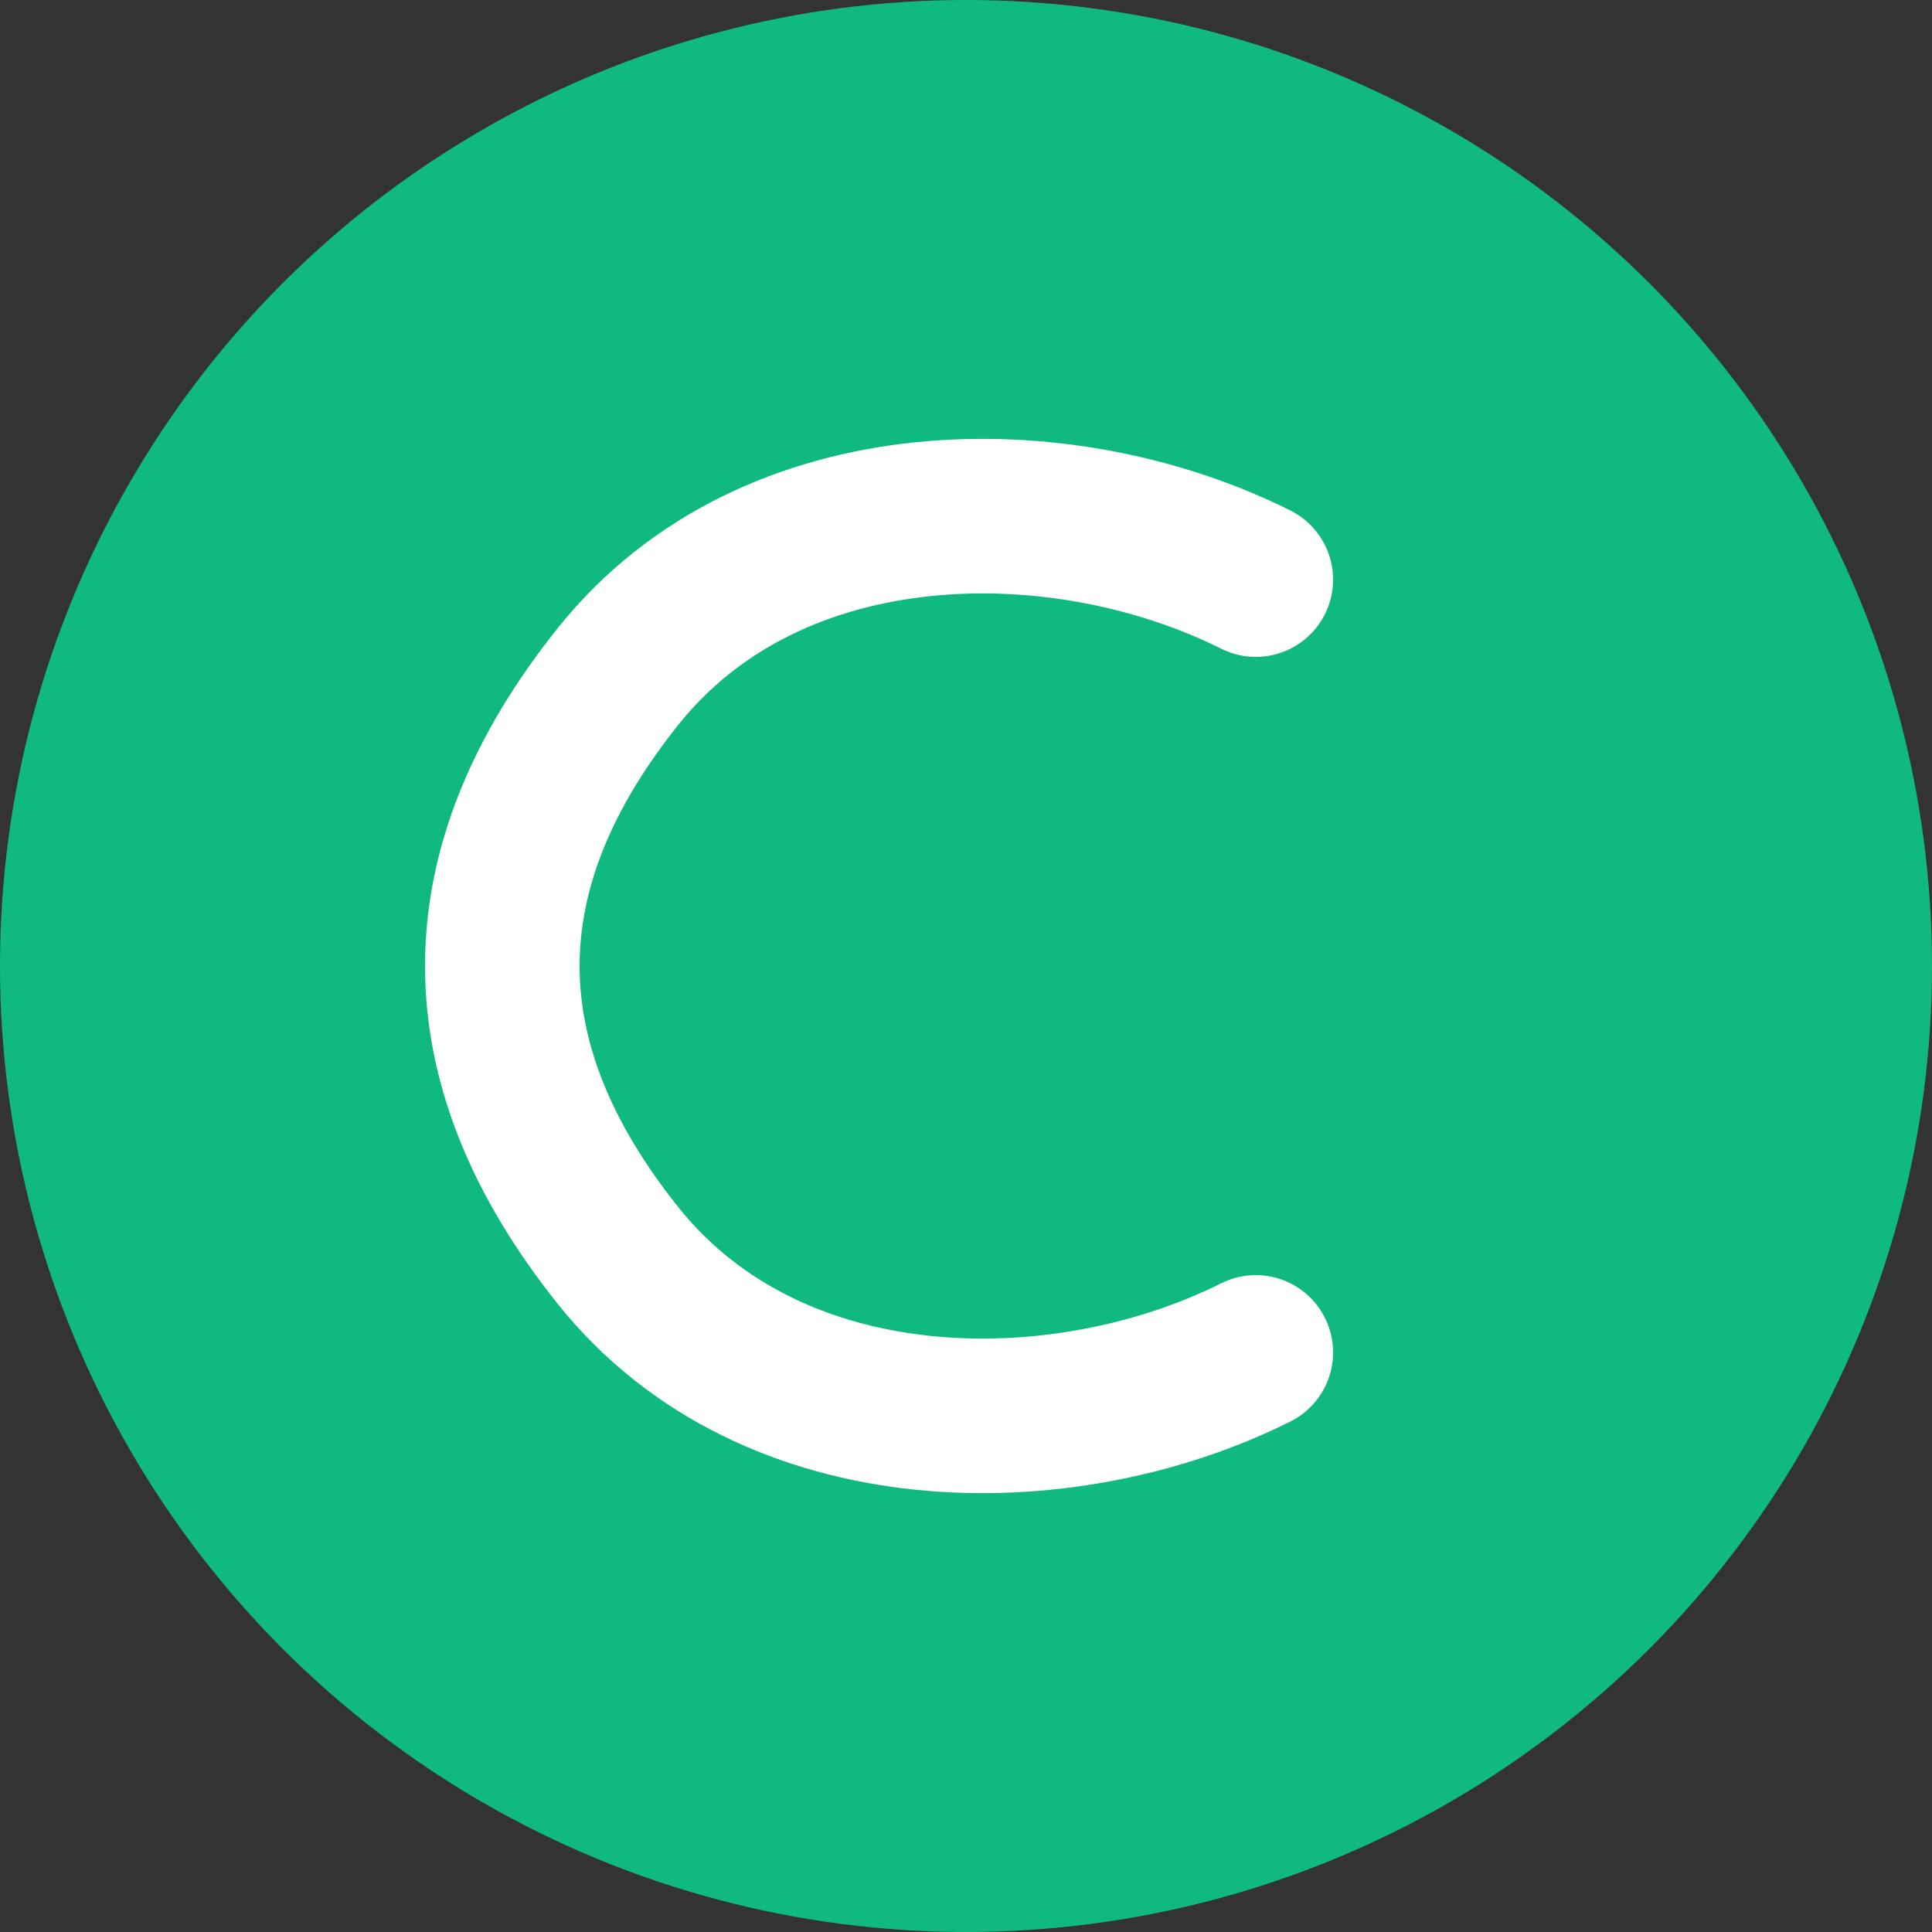
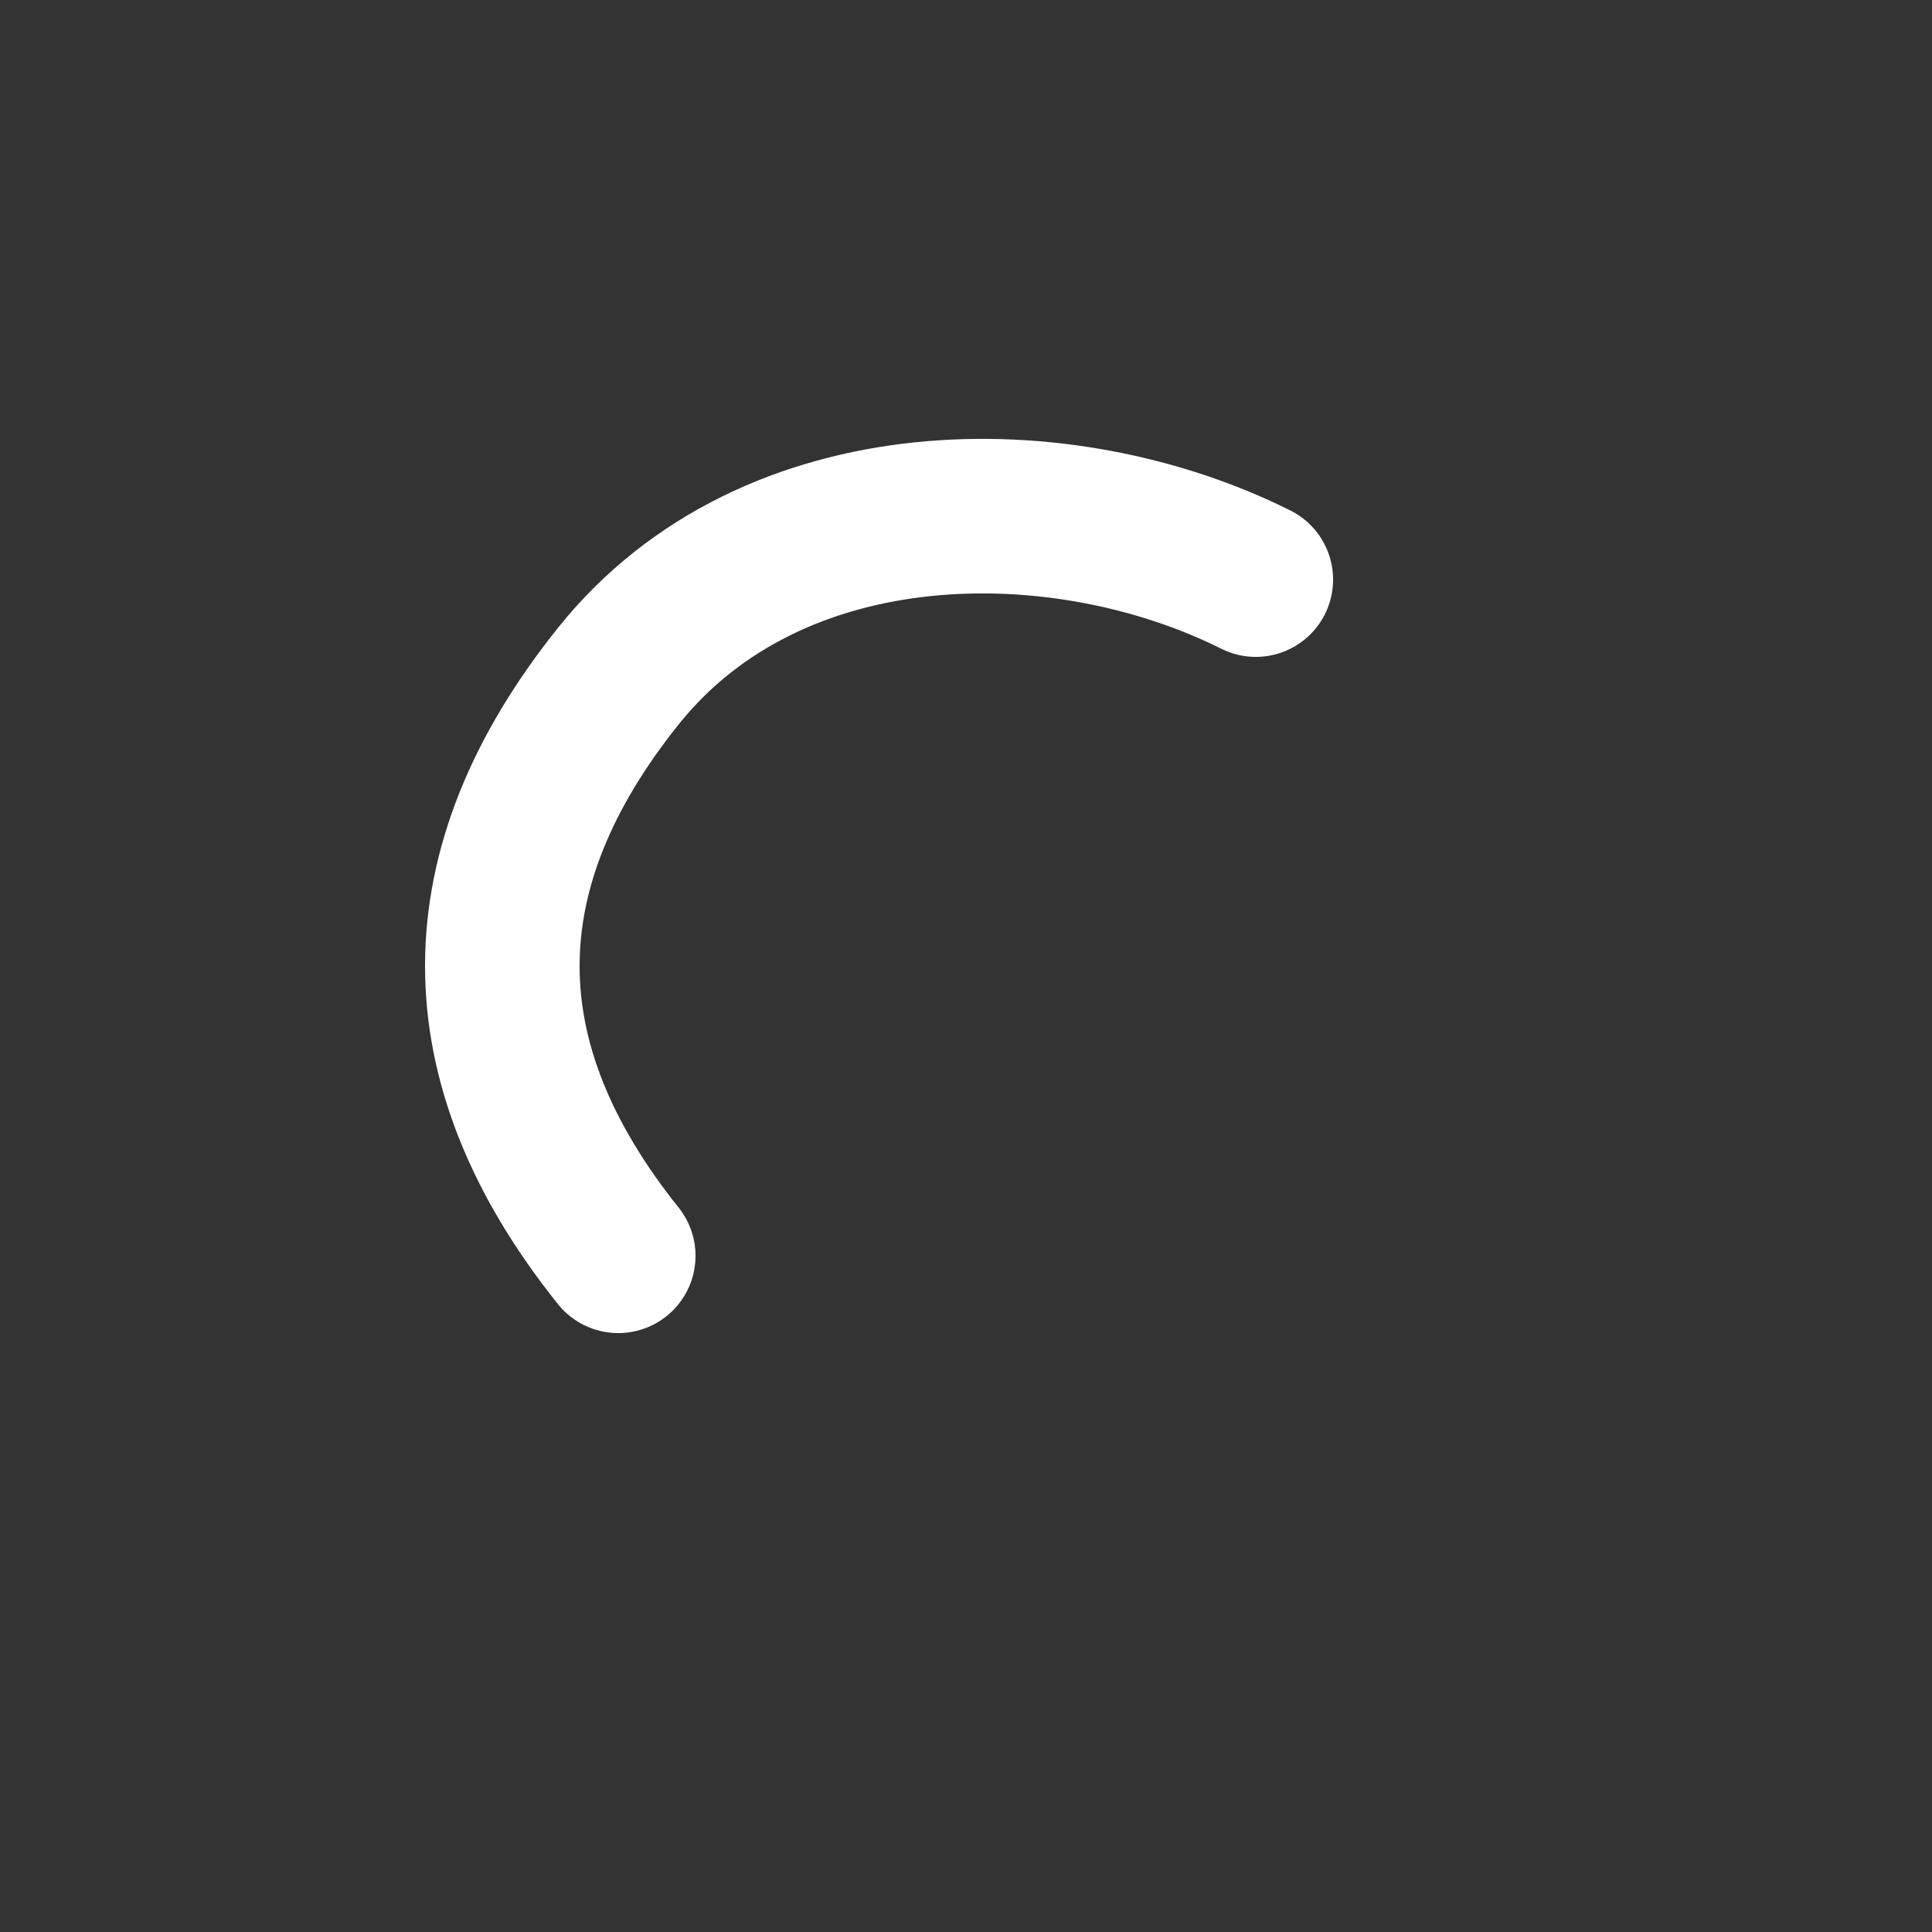
<svg xmlns="http://www.w3.org/2000/svg" viewBox="0 0 100 100">
  <rect x="0" y="0" width="100" height="100" fill="#333333" stroke="none" />
-   <circle cx="50" cy="50" r="50" fill="#10b981" />
-   <path d="M 65 30 C 55 25, 40 25, 32 35 C 24 45, 24 55, 32 65 C 40 75, 55 75, 65 70" stroke="white" stroke-width="8" fill="none" stroke-linecap="round" />
+   <path d="M 65 30 C 55 25, 40 25, 32 35 C 24 45, 24 55, 32 65 " stroke="white" stroke-width="8" fill="none" stroke-linecap="round" />
</svg>